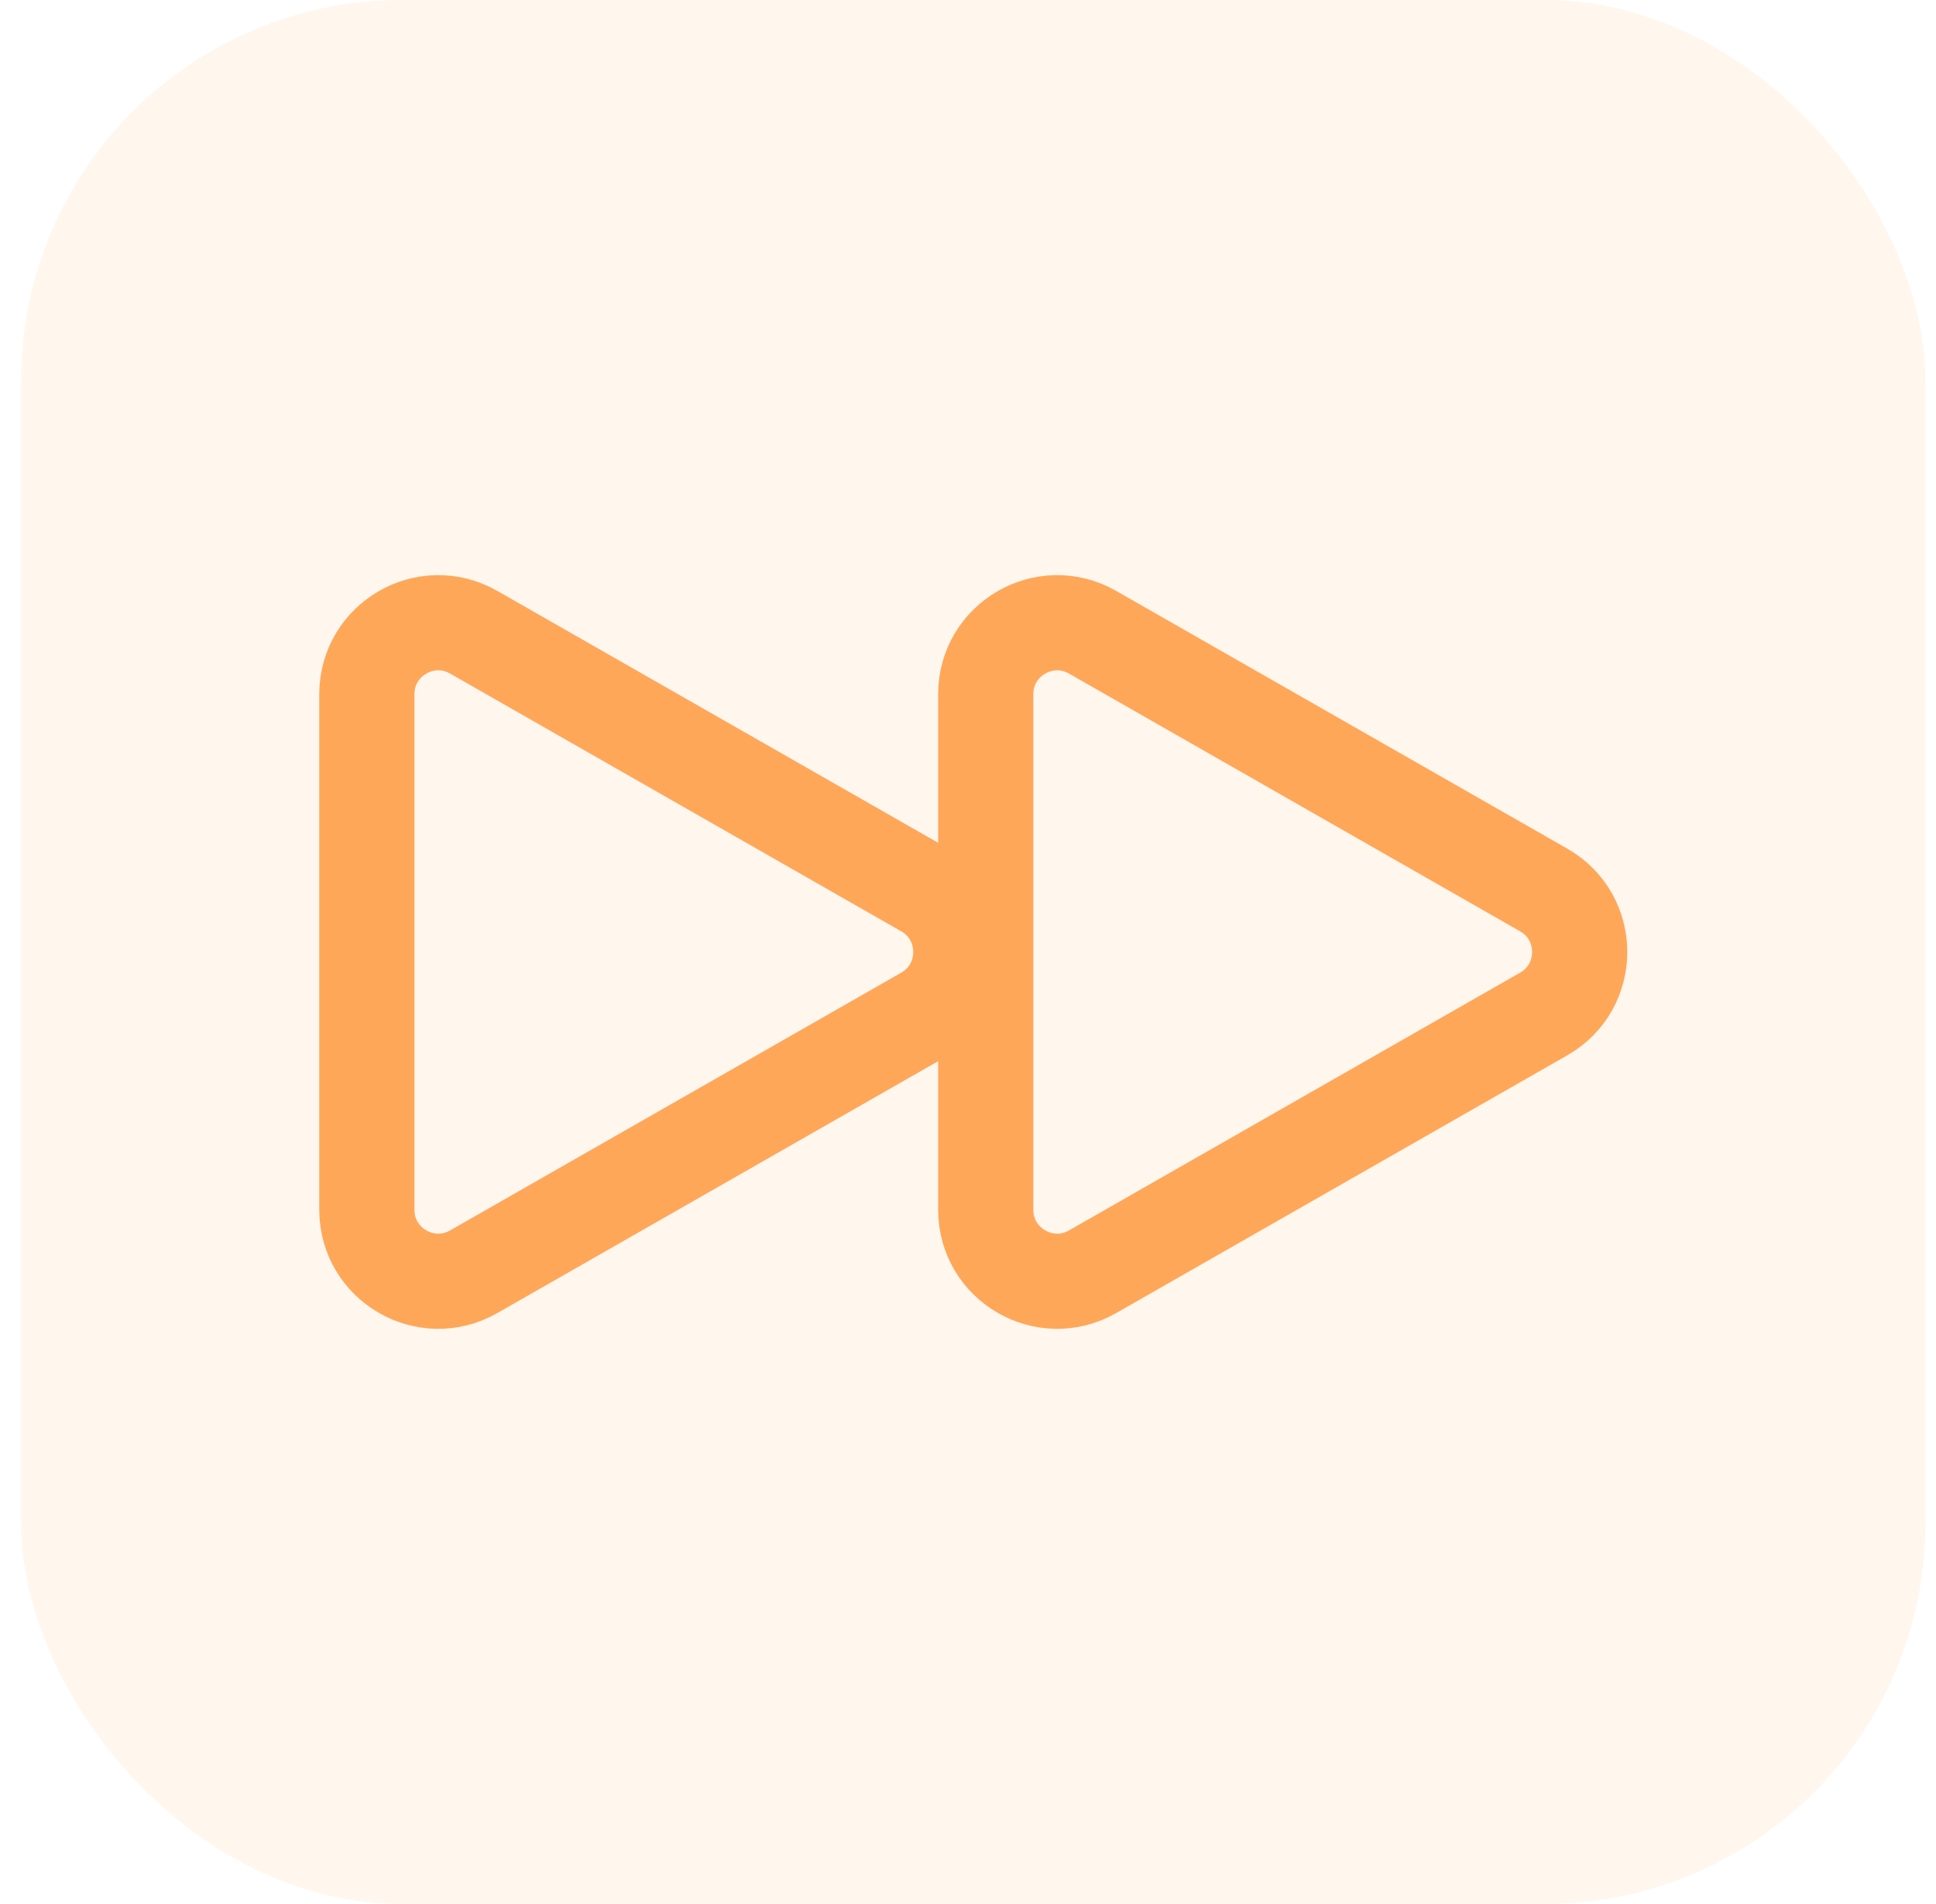
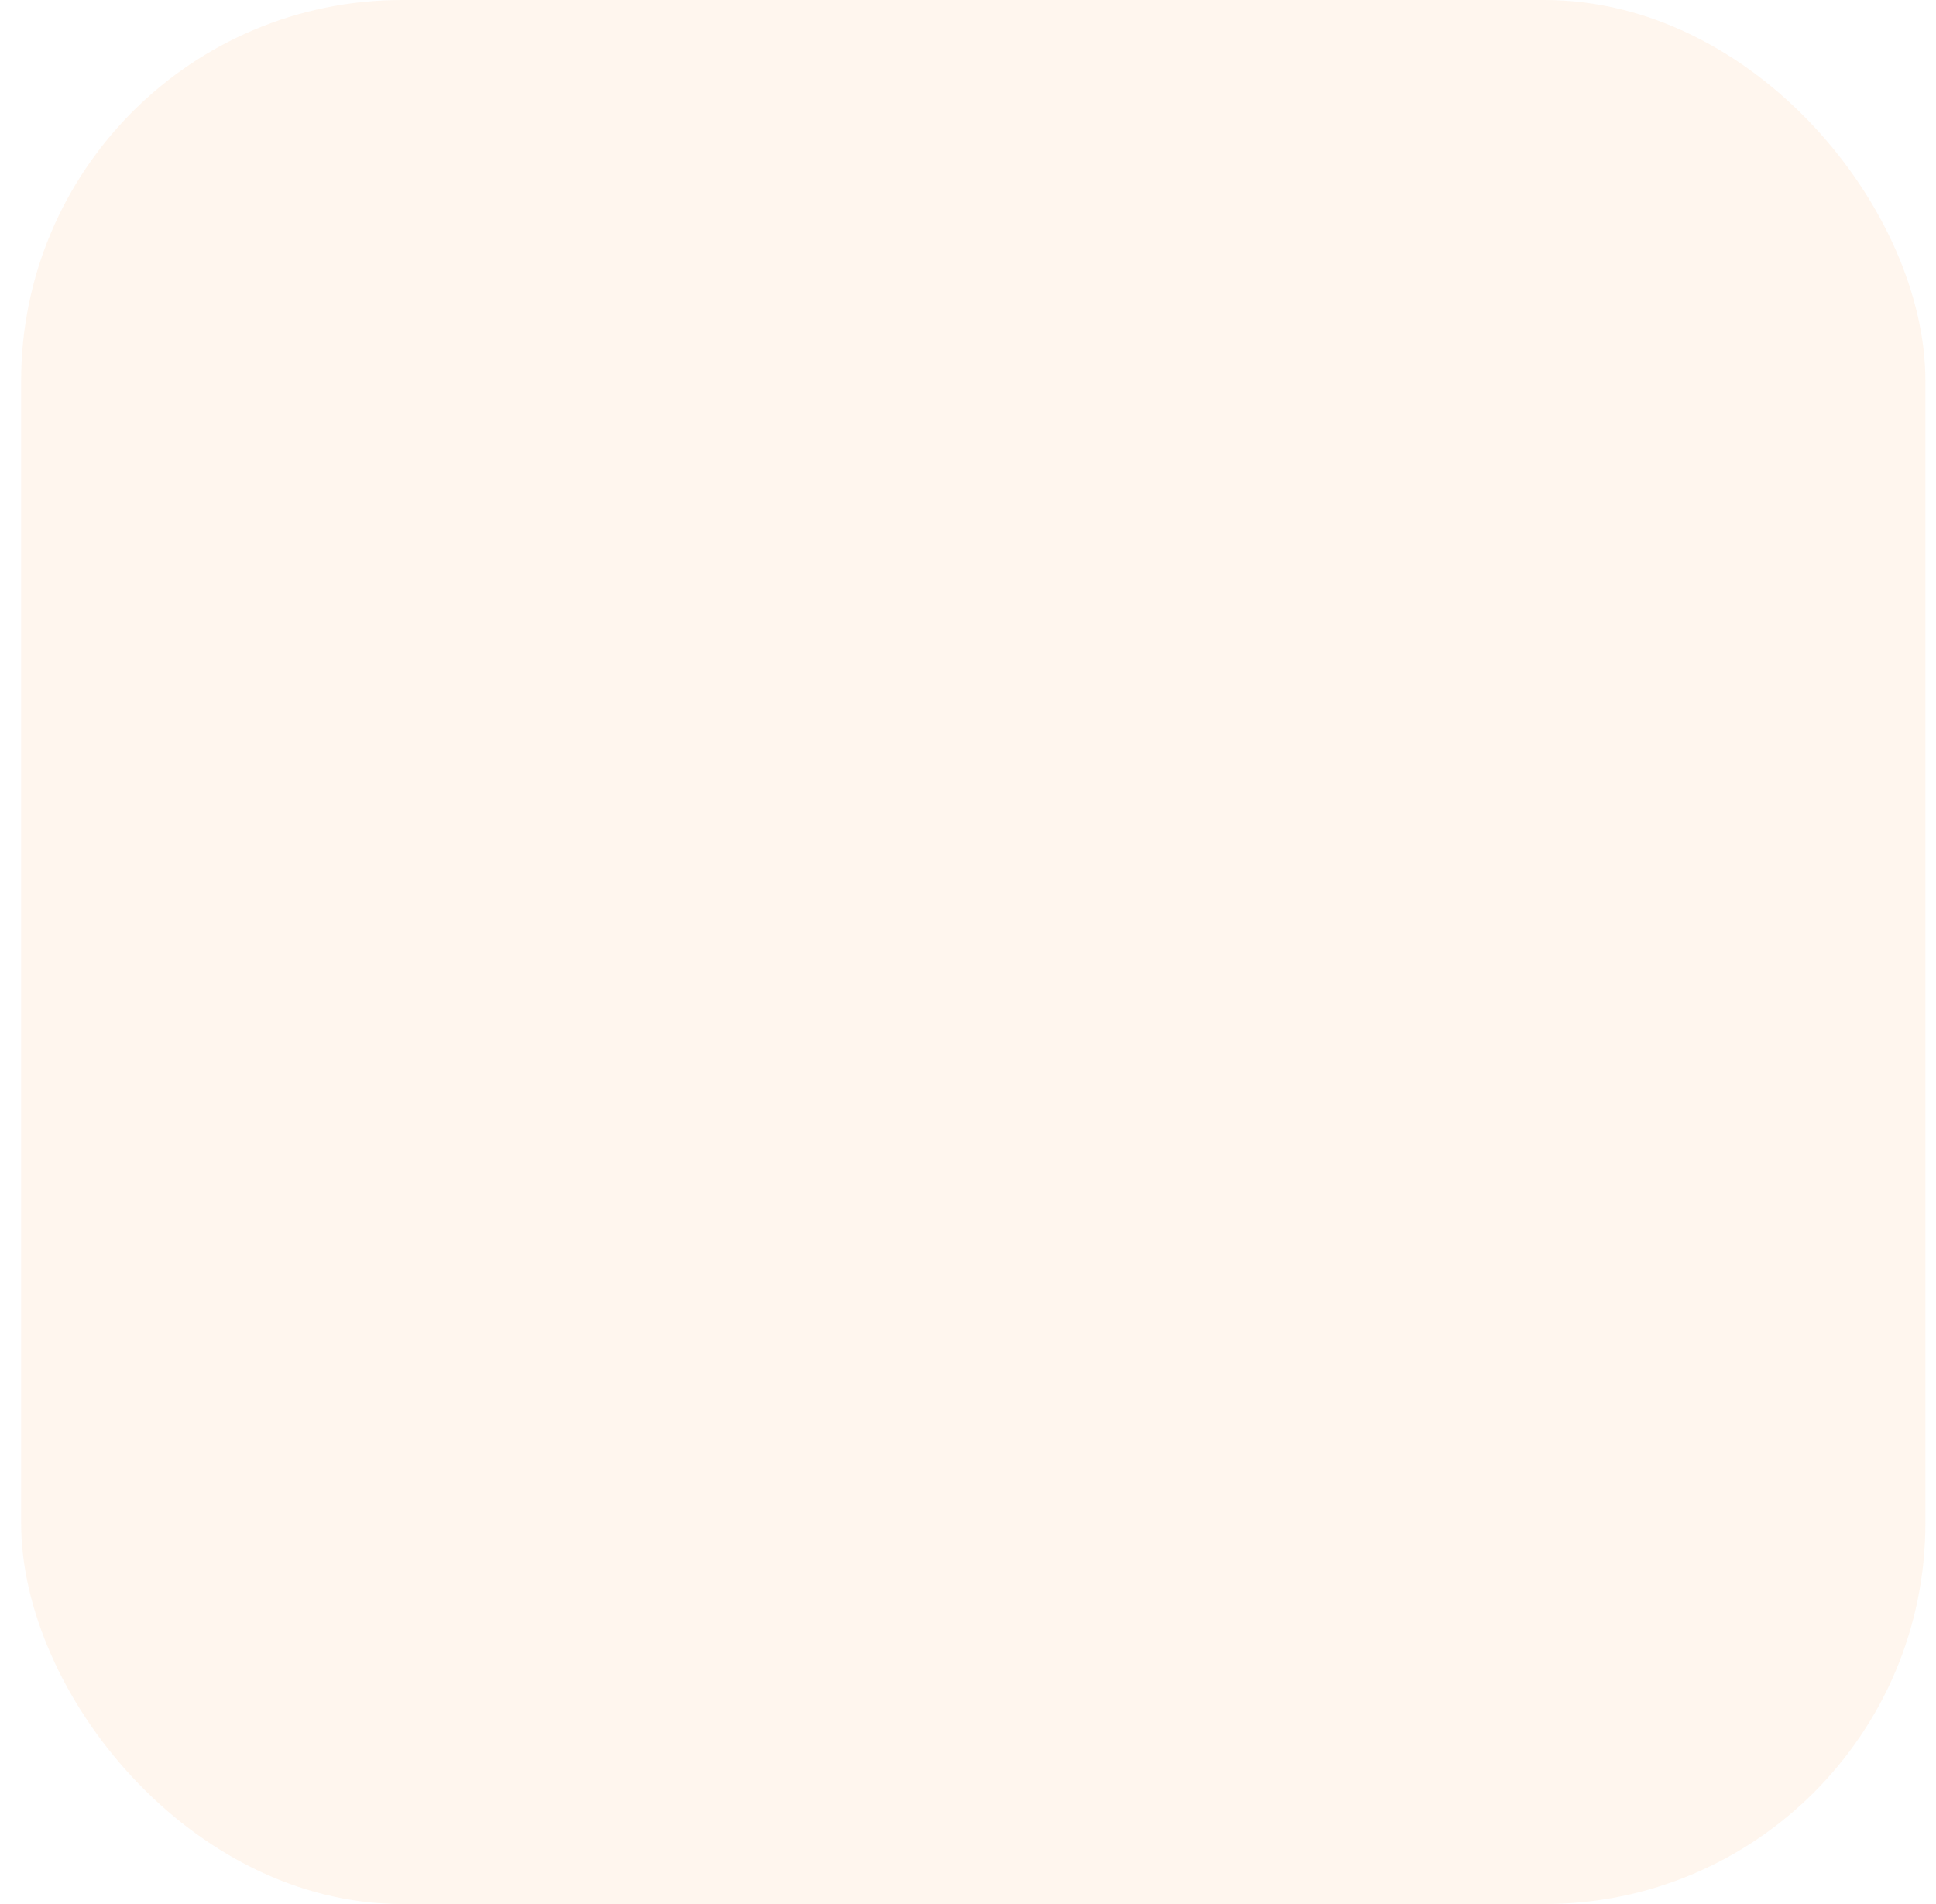
<svg xmlns="http://www.w3.org/2000/svg" width="61" height="60" viewBox="0 0 61 60" fill="none">
  <rect x="0.666" width="60" height="60" rx="12" fill="#FFA759" fill-opacity="0.1" />
-   <path d="M11.559 21.876C11.559 20.149 13.425 19.066 14.925 19.923L29.14 28.046C30.651 28.909 30.651 31.089 29.14 31.953L14.925 40.076C13.425 40.933 11.559 39.85 11.559 38.122V21.876Z" stroke="#FFA759" stroke-width="2.999" stroke-linecap="round" stroke-linejoin="round" />
-   <path d="M31.059 21.876C31.059 20.149 32.925 19.066 34.425 19.923L48.64 28.046C50.151 28.909 50.151 31.089 48.64 31.953L34.425 40.076C32.925 40.933 31.059 39.85 31.059 38.122V21.876Z" stroke="#FFA759" stroke-width="2.999" stroke-linecap="round" stroke-linejoin="round" />
</svg>